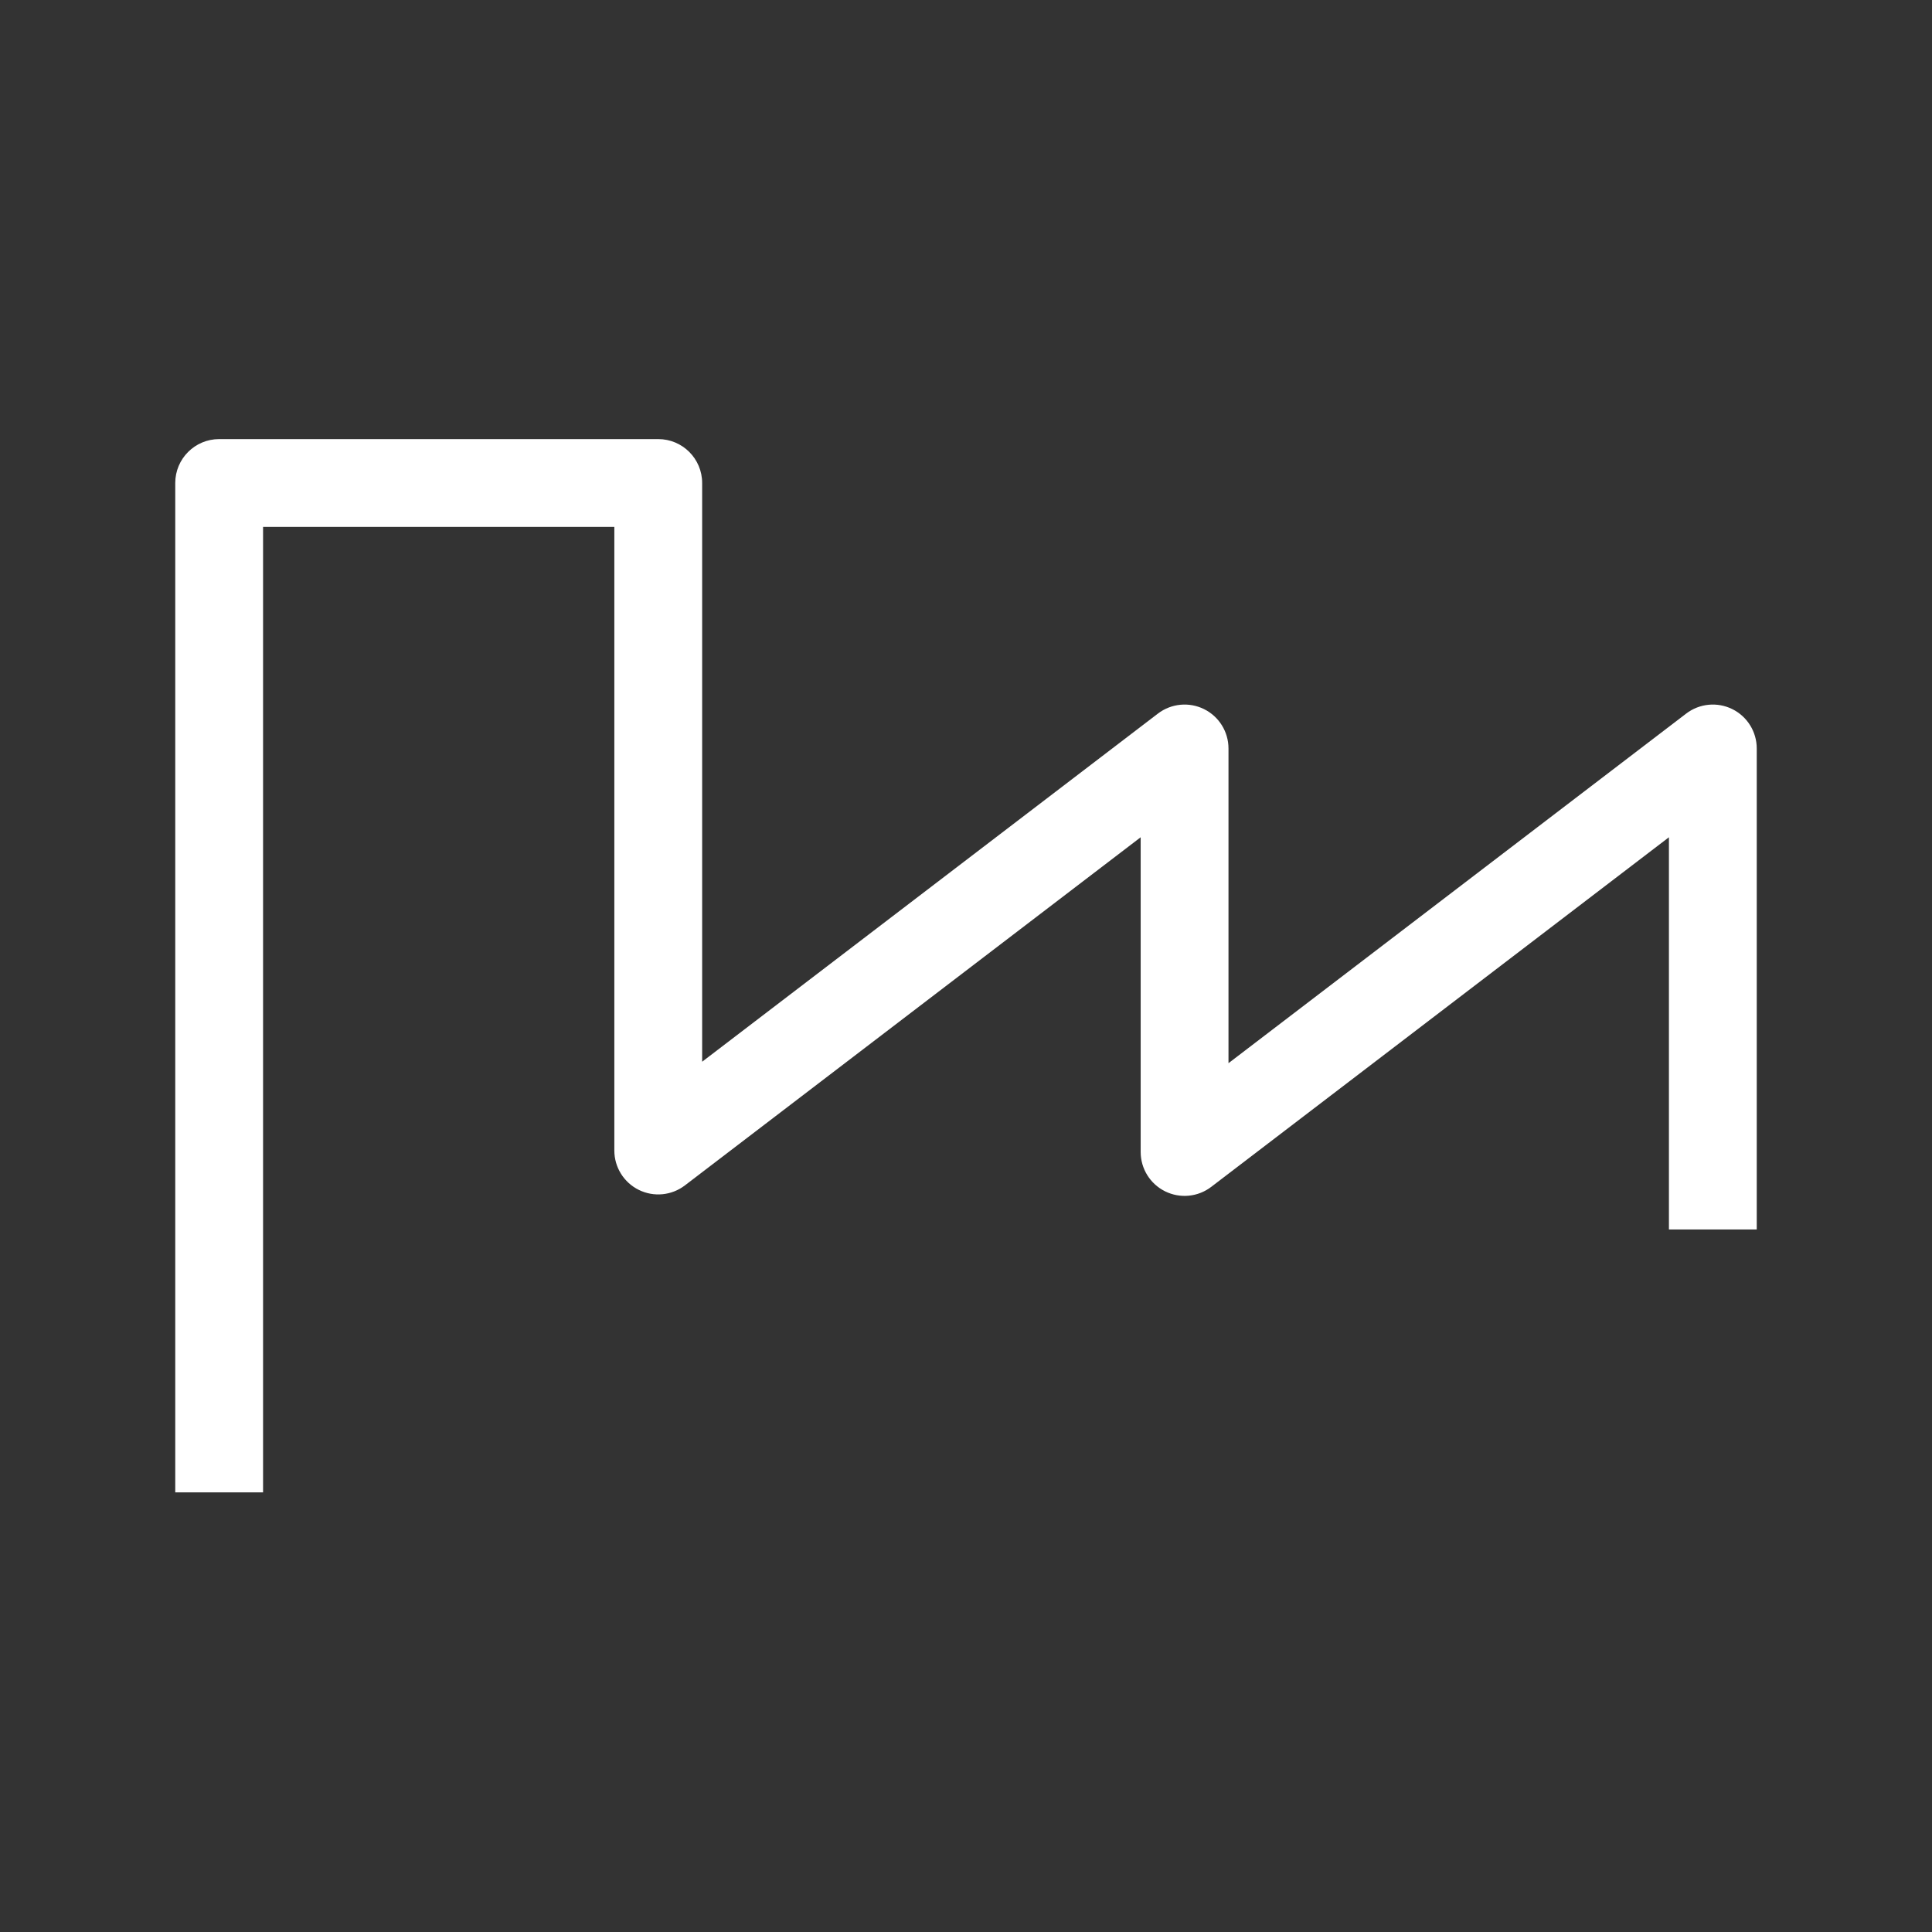
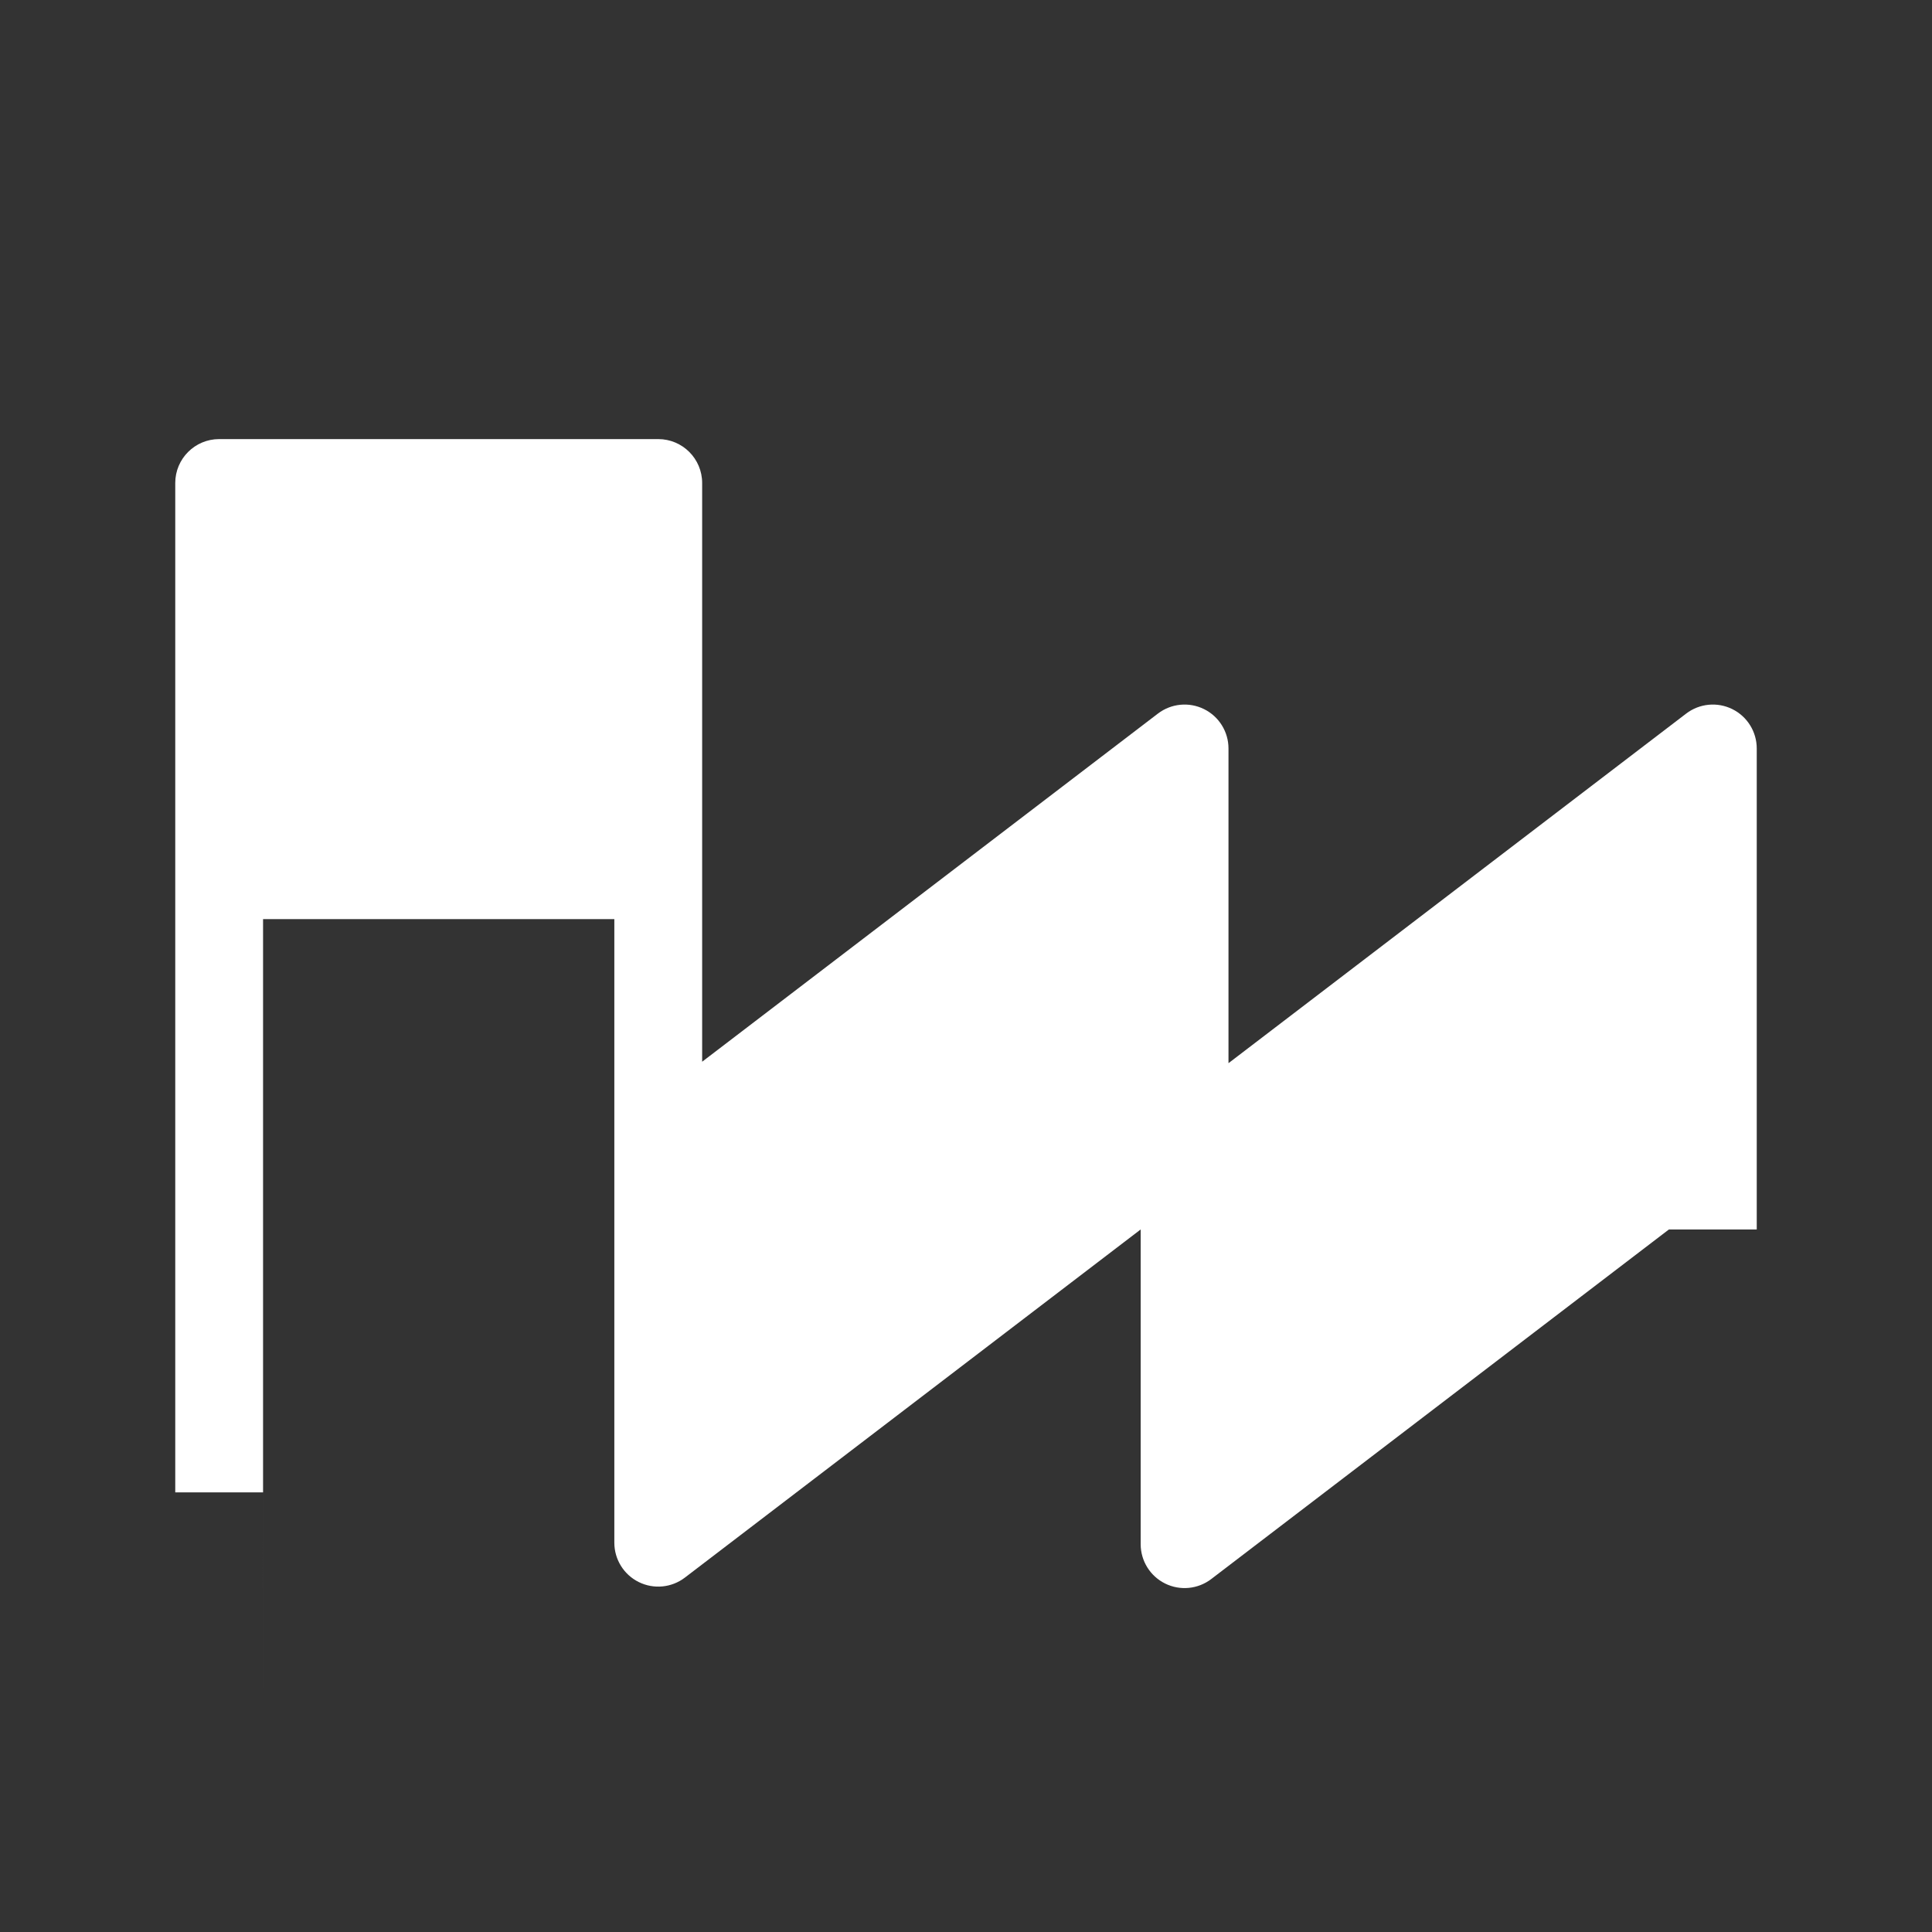
<svg xmlns="http://www.w3.org/2000/svg" id="outline-stroke" viewBox="0 0 311.811 311.811">
  <rect x="0" y="0" width="311.811" height="311.811" fill="#333333" stroke="none" />
  <defs>
    <style>
      .cls-1 {
        fill: #fff;
        stroke-width: 0px;
      }
    </style>
  </defs>
-   <path class="cls-1" d="m42.457,240.862h-14.173V77.953c0-3.914,3.173-7.087,7.086-7.087h70.866c3.914,0,7.086,3.173,7.086,7.087v93.401l73.559-56.188c2.143-1.636,5.027-1.915,7.443-.721,2.417,1.195,3.945,3.657,3.945,6.353v50.792l73.869-56.424c2.142-1.636,5.027-1.915,7.443-.721,2.417,1.195,3.945,3.657,3.945,6.353v77.626h-14.173v-63.296l-73.869,56.424c-2.143,1.637-5.026,1.917-7.443.721-2.416-1.195-3.945-3.657-3.945-6.353v-50.792l-73.559,56.188c-2.142,1.637-5.026,1.916-7.443.721s-3.945-3.657-3.945-6.353v-100.645h-56.693v155.822Z" />
+   <path class="cls-1" d="m42.457,240.862h-14.173V77.953c0-3.914,3.173-7.087,7.086-7.087h70.866c3.914,0,7.086,3.173,7.086,7.087v93.401l73.559-56.188c2.143-1.636,5.027-1.915,7.443-.721,2.417,1.195,3.945,3.657,3.945,6.353v50.792l73.869-56.424c2.142-1.636,5.027-1.915,7.443-.721,2.417,1.195,3.945,3.657,3.945,6.353v77.626h-14.173l-73.869,56.424c-2.143,1.637-5.026,1.917-7.443.721-2.416-1.195-3.945-3.657-3.945-6.353v-50.792l-73.559,56.188c-2.142,1.637-5.026,1.916-7.443.721s-3.945-3.657-3.945-6.353v-100.645h-56.693v155.822Z" />
</svg>